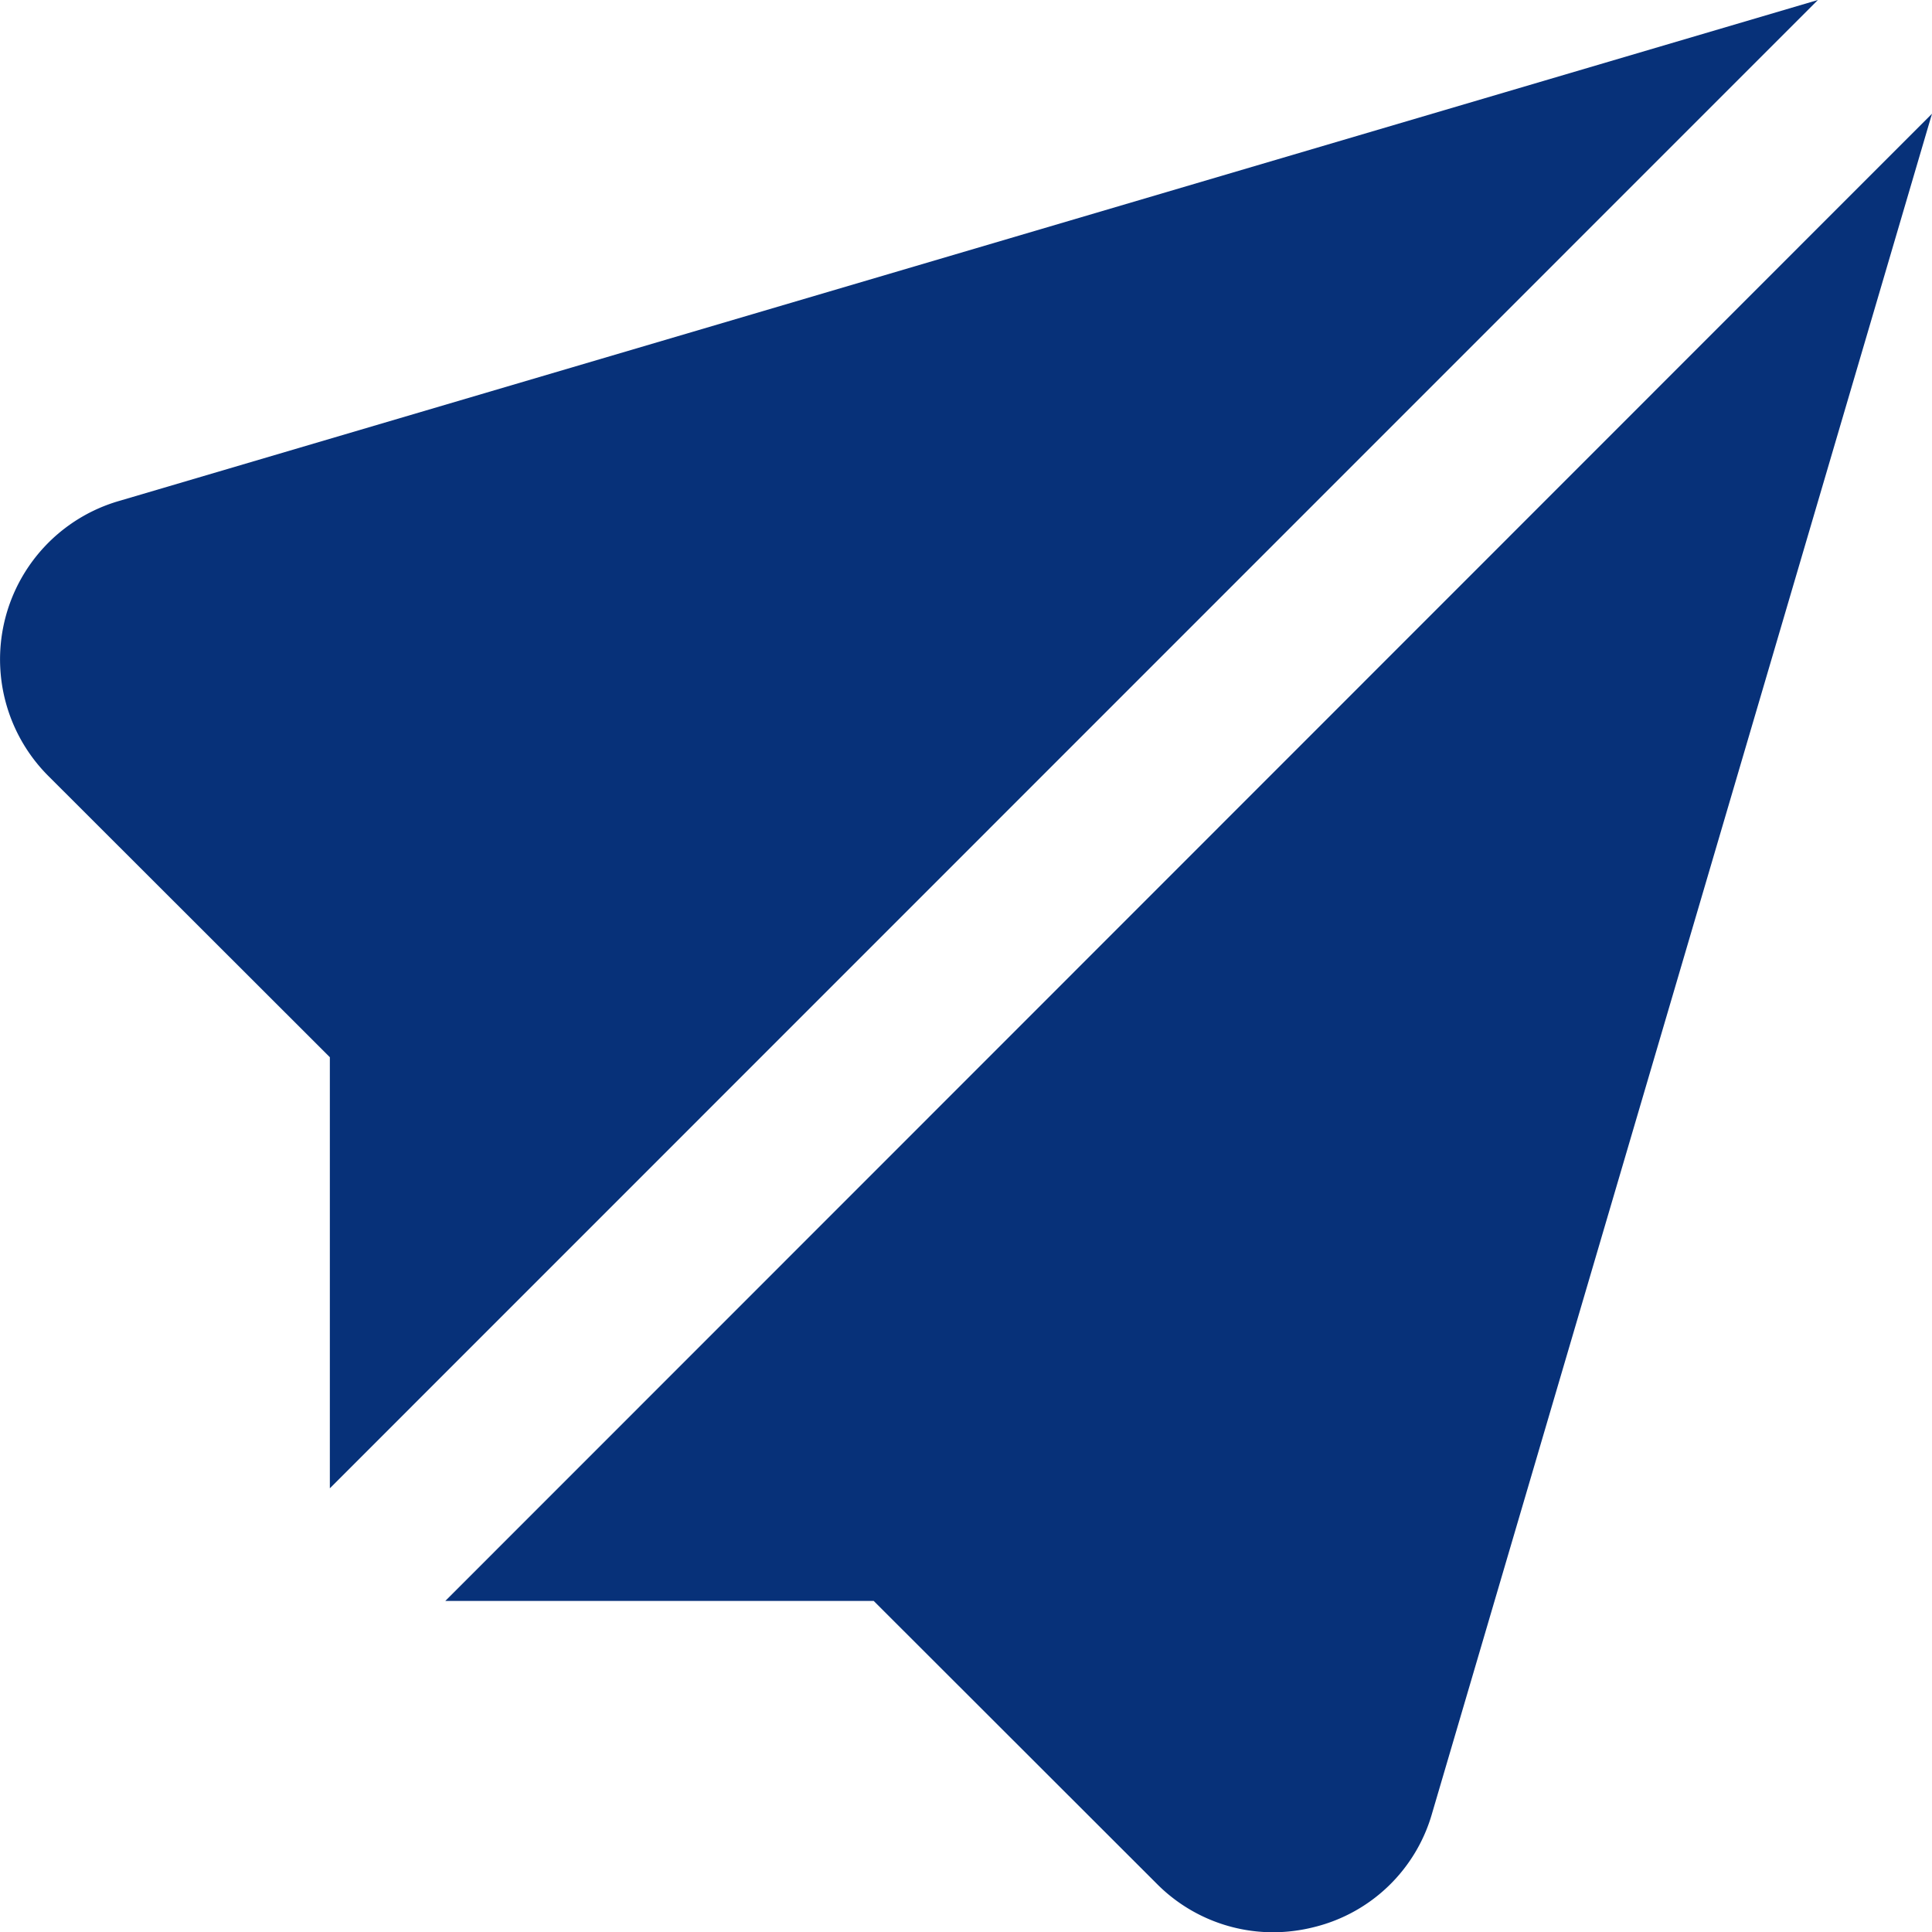
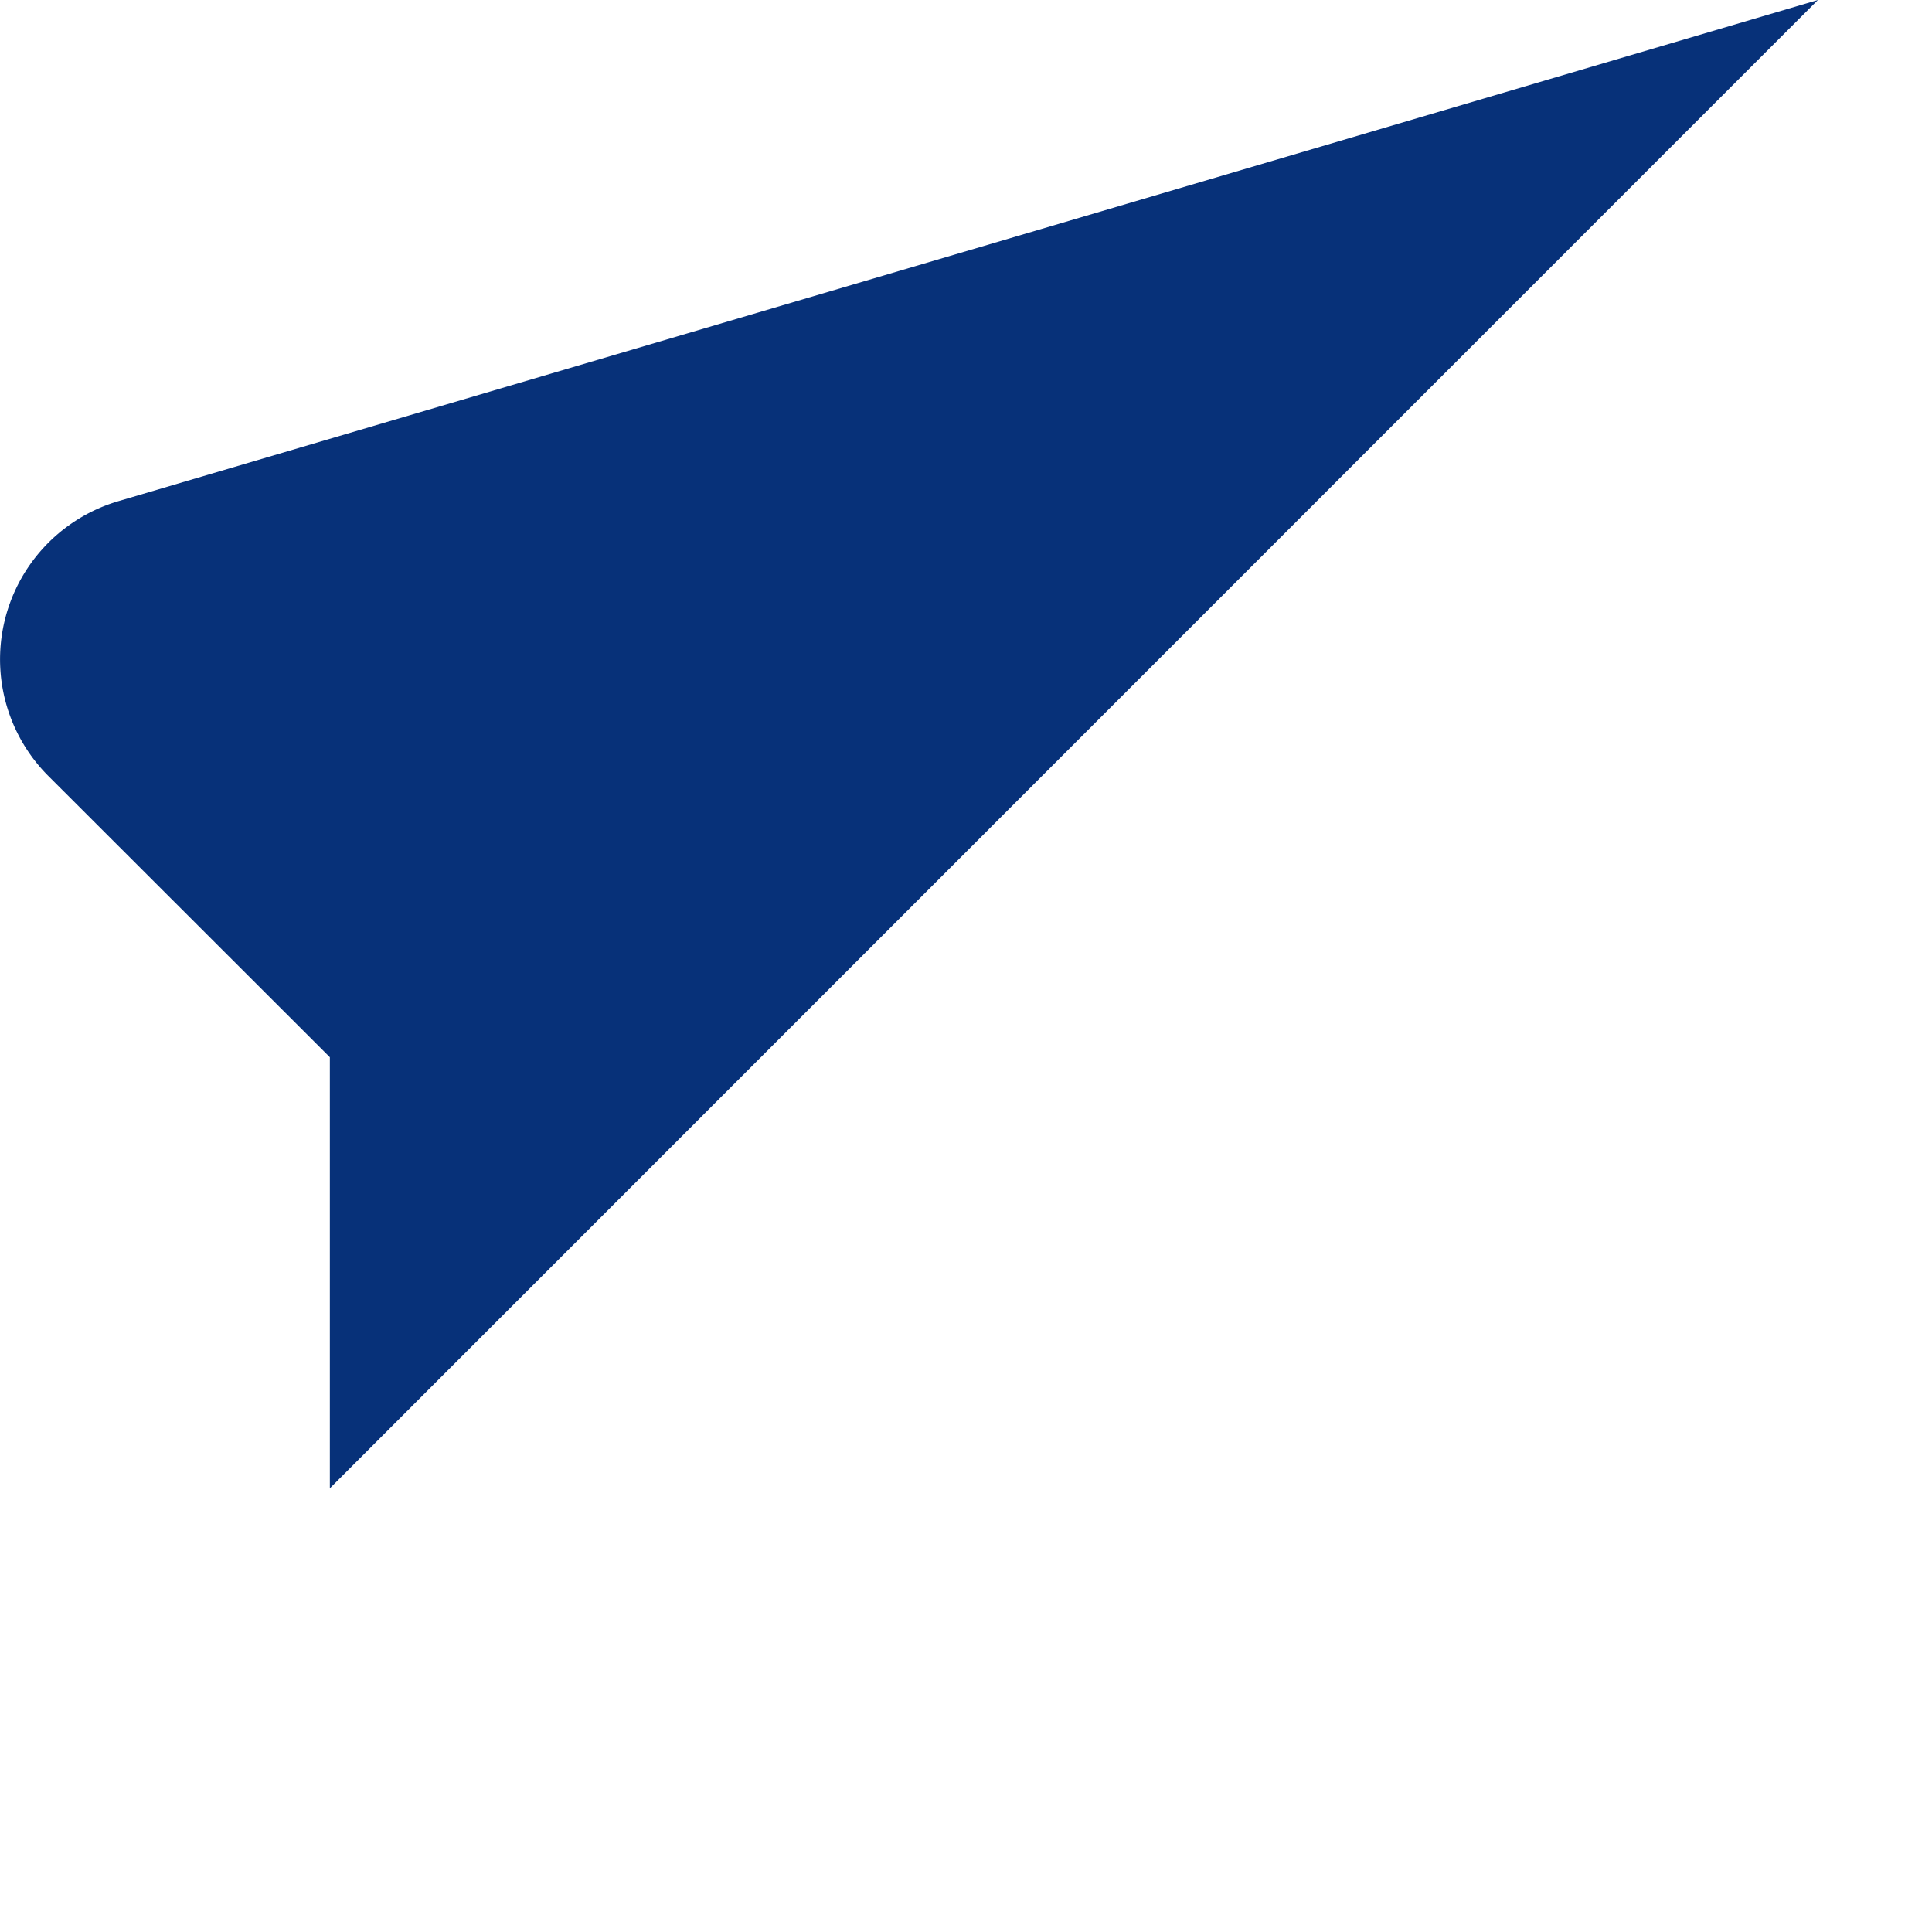
<svg xmlns="http://www.w3.org/2000/svg" width="14.561" height="14.563" viewBox="0 0 14.561 14.563">
  <g id="paper-plane" transform="translate(0.01 -0.012)">
-     <path id="Path_10286" data-name="Path 10286" d="M5.521,12.634H8.75l2.135,2.133a1.235,1.235,0,0,0,.875.364,1.274,1.274,0,0,0,.317-.041,1.229,1.229,0,0,0,.882-.858L16.726,1.425Z" transform="translate(-2.175 -0.556)" fill="#073179" />
-     <path id="Path_10287" data-name="Path 10287" d="M2.476,11.229,13.691.012.893,3.786A1.243,1.243,0,0,0,.355,5.861L2.476,7.98Z" transform="translate(0)" fill="#073179" />
+     <path id="Path_10287" data-name="Path 10287" d="M2.476,11.229,13.691.012.893,3.786A1.243,1.243,0,0,0,.355,5.861L2.476,7.98" transform="translate(0)" fill="#073179" />
  </g>
</svg>